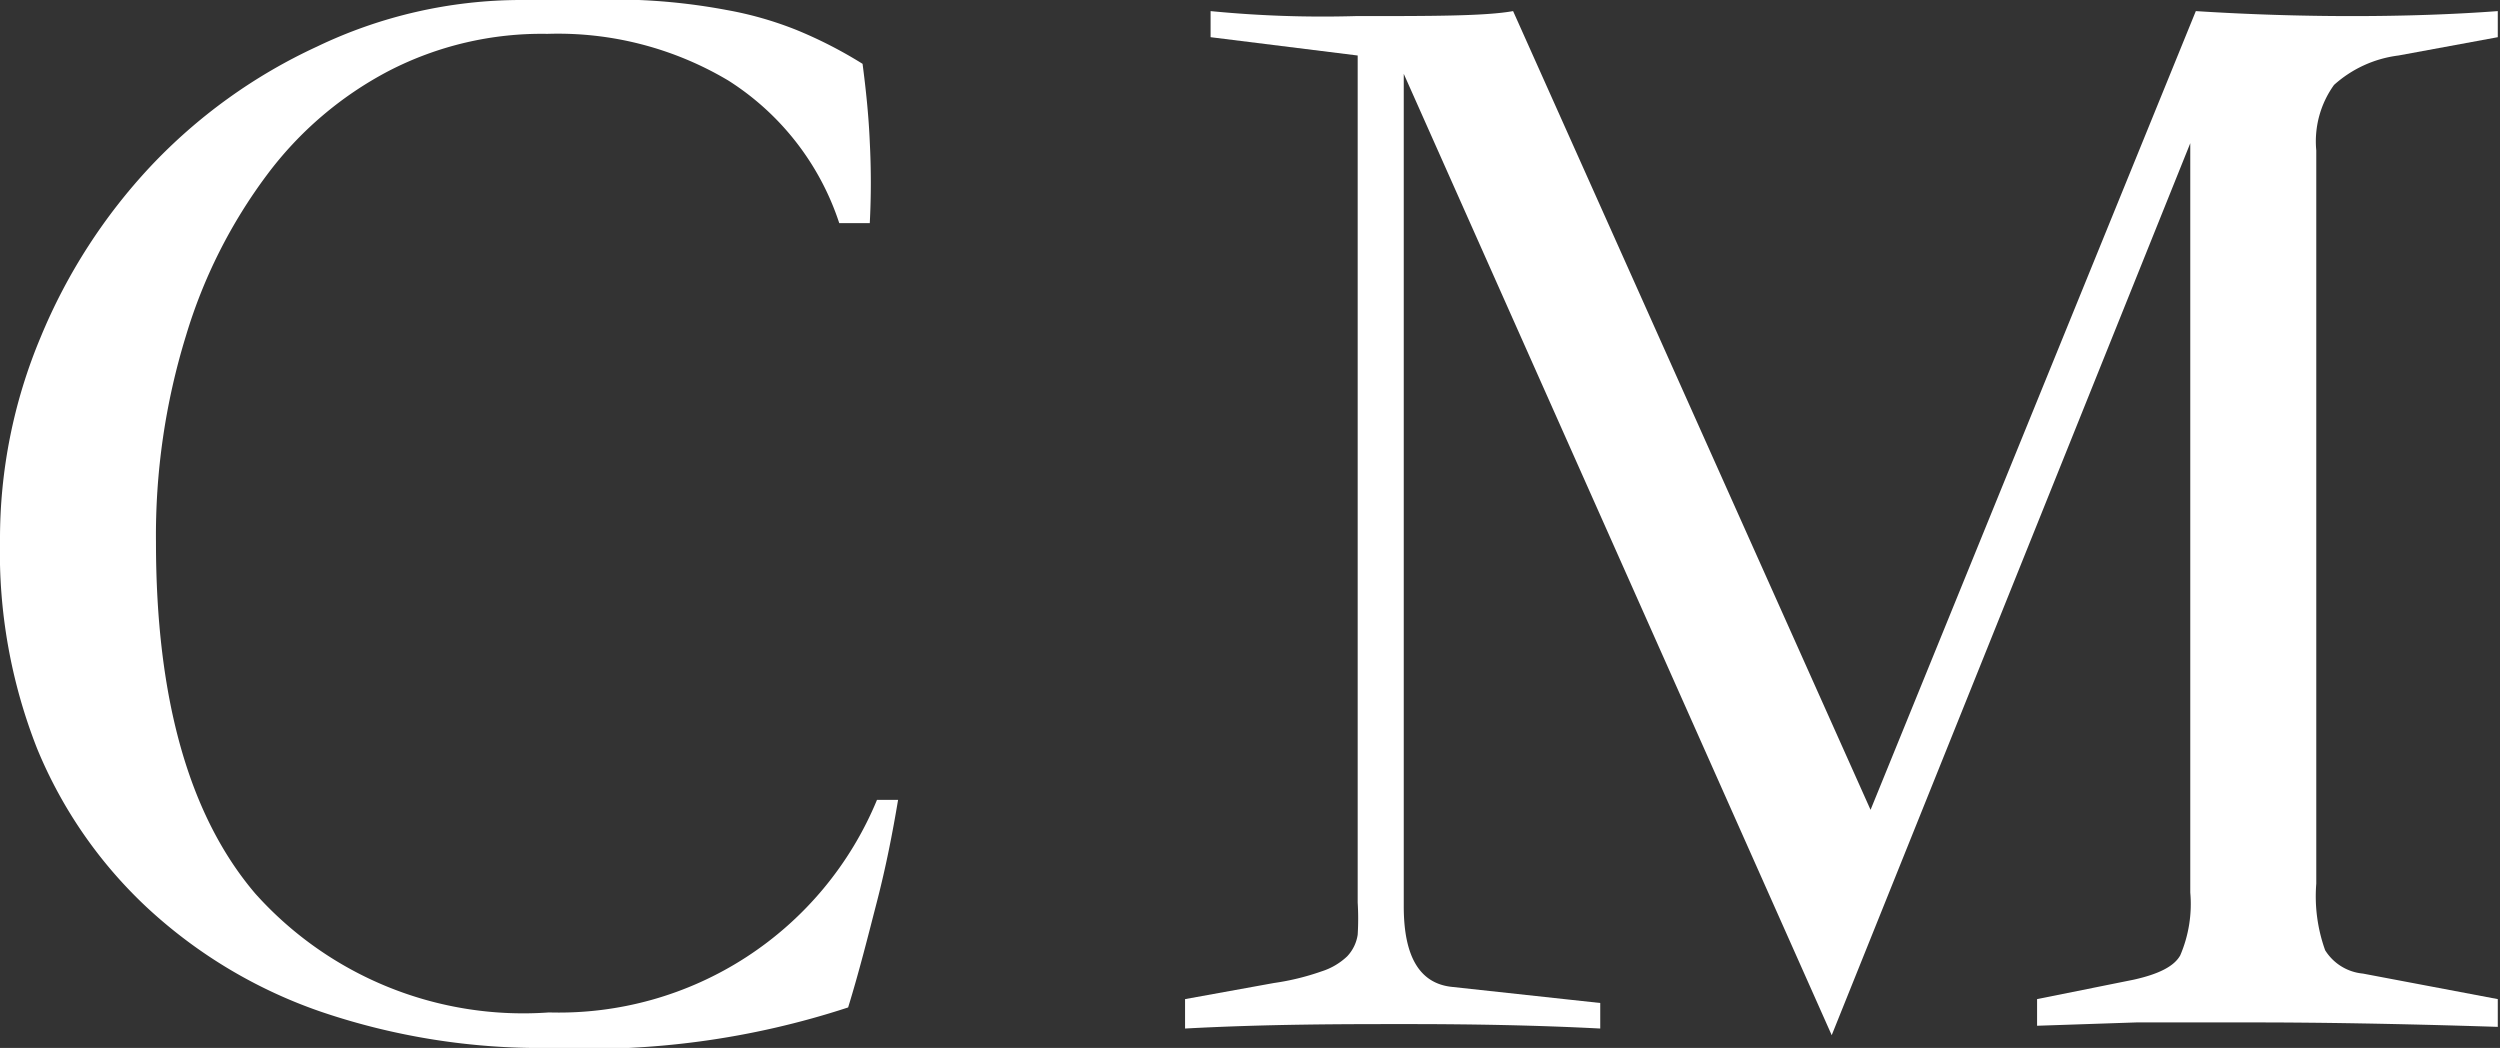
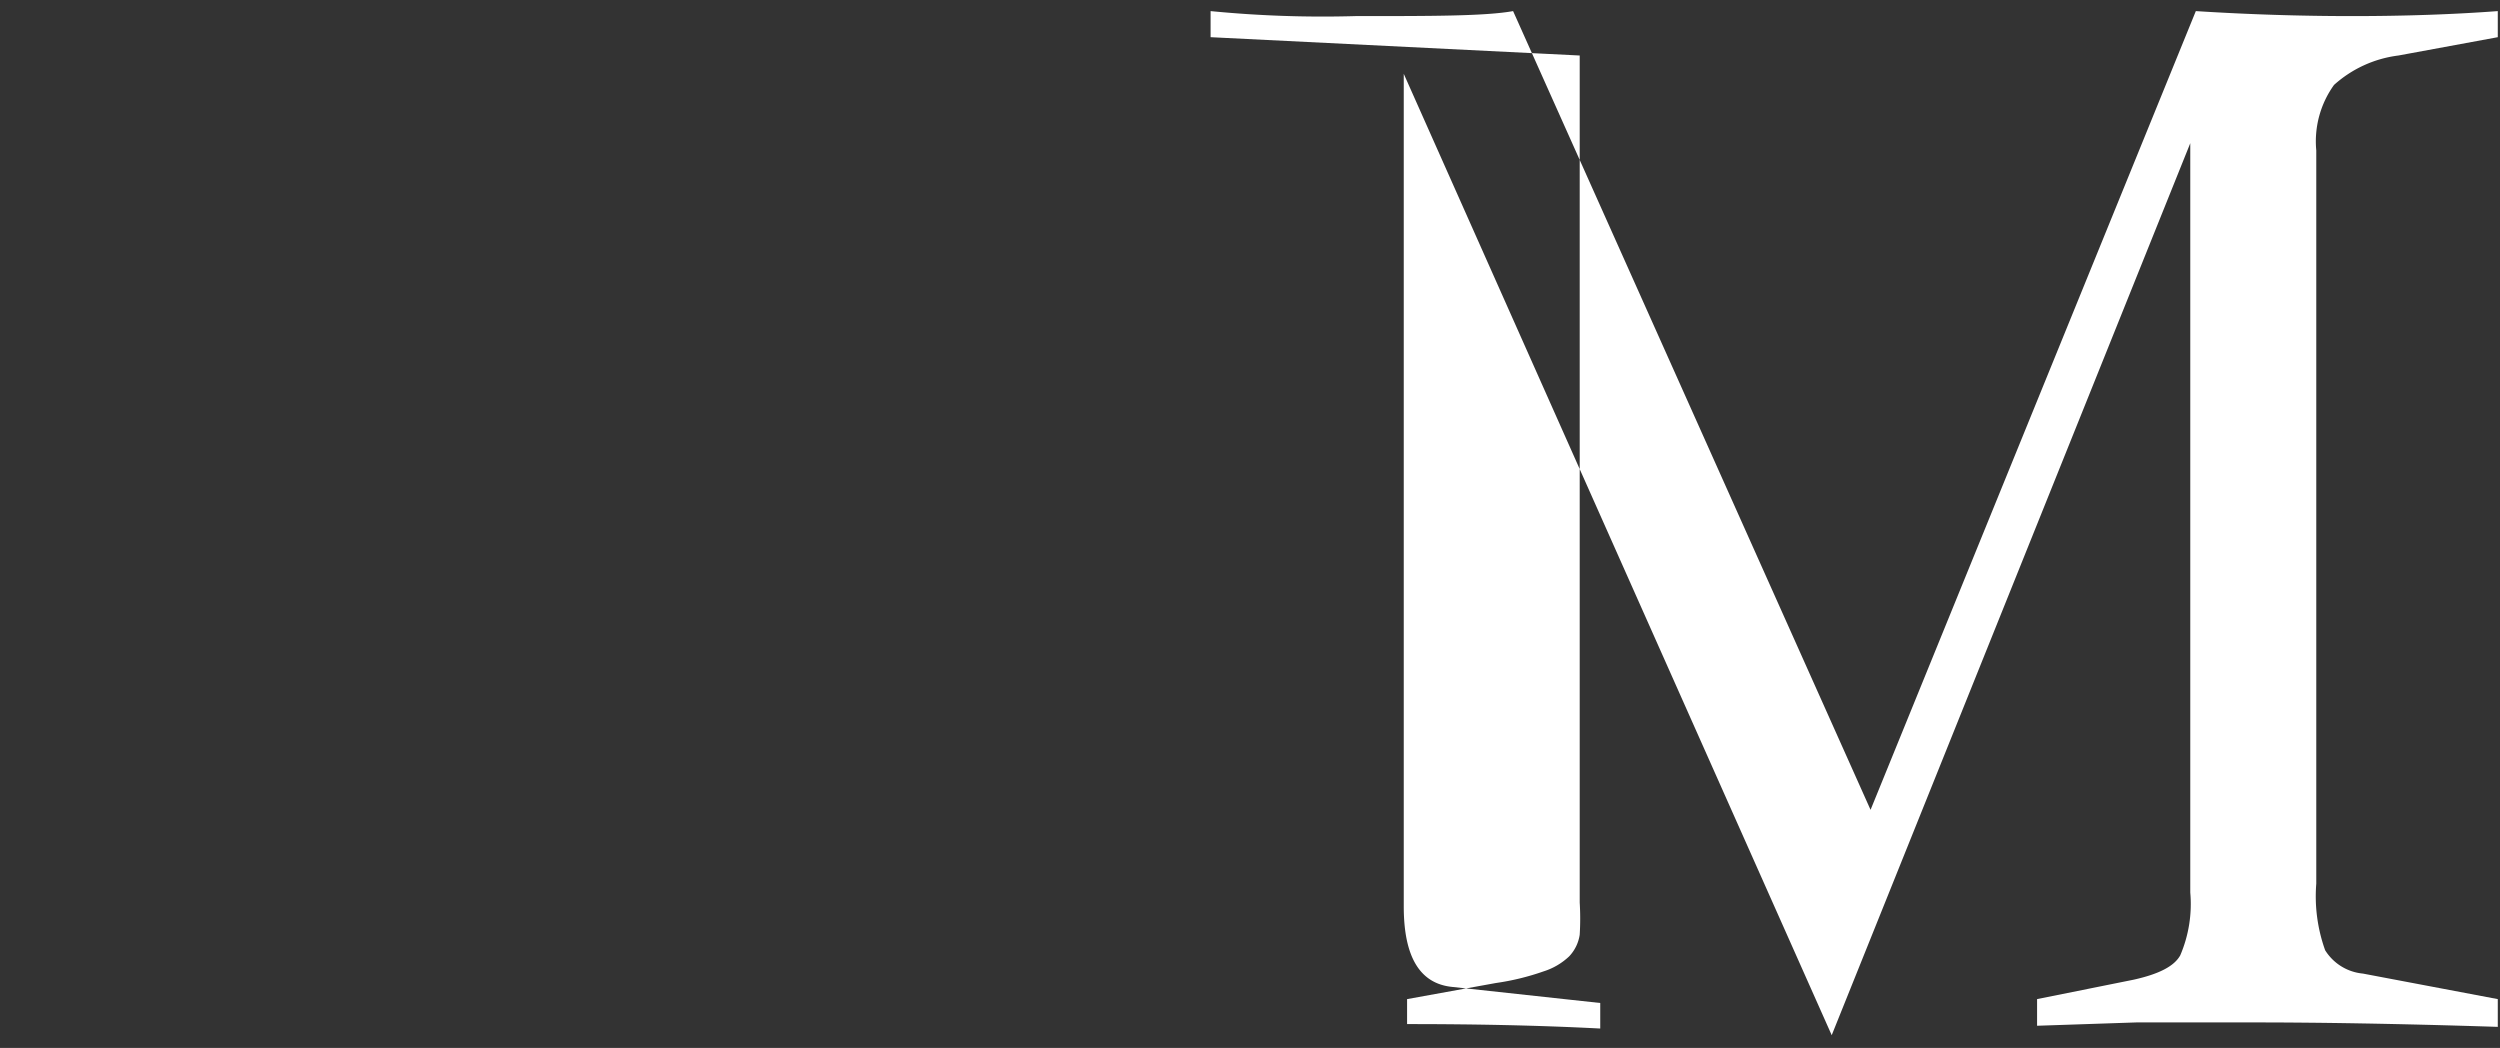
<svg xmlns="http://www.w3.org/2000/svg" viewBox="0 0 45.04 18.88">
  <rect x="0" y="0" width="45.04" height="18.88" fill="#333333" stroke="none" />
  <defs>
    <style>.cls-1{fill:#fff;}</style>
  </defs>
  <g id="レイヤー_2" data-name="レイヤー 2">
    <g id="ガイド">
-       <path class="cls-1" d="M16.18,14.41c-.1.6-.22,1.21-.38,1.83s-.32,1.26-.52,1.91a15,15,0,0,1-5.39.73,12.29,12.29,0,0,1-4.1-.65,8.82,8.82,0,0,1-3.12-1.86,8.17,8.17,0,0,1-2-2.88A9.64,9.64,0,0,1,0,9.74,9.38,9.38,0,0,1,.73,6.08,10.18,10.18,0,0,1,2.71,3a9.7,9.7,0,0,1,3-2.16A8.51,8.51,0,0,1,9.37,0c.83,0,1.54,0,2.14,0a11,11,0,0,1,1.58.18,6.42,6.42,0,0,1,1.26.36,7.9,7.9,0,0,1,1.19.61c.06.46.11.93.13,1.41a14.11,14.11,0,0,1,0,1.46h-.55a4.82,4.82,0,0,0-2-2.57A6,6,0,0,0,9.86.61,6,6,0,0,0,7,1.28,6.5,6.5,0,0,0,4.81,3.15a9.29,9.29,0,0,0-1.46,2.9,12.2,12.2,0,0,0-.54,3.72Q2.81,14,4.6,16.1a6.48,6.48,0,0,0,5.29,2.14,6.2,6.2,0,0,0,5.91-3.83Z" />
-       <path class="cls-1" d="M45,18.5c-1.86-.06-3.32-.08-4.38-.08h-.58c-.51,0-1,0-1.55,0l-1.79.06V18l1.74-.35c.45-.1.73-.24.84-.44a2.35,2.35,0,0,0,.18-1.13V2.58L33,18.65,25.29,1.33v15c0,.91.29,1.39.87,1.45l2.67.29v.46c-1.16-.06-2.32-.08-3.48-.08s-2.51,0-4,.08V18l1.6-.29a4.49,4.49,0,0,0,.86-.21,1.19,1.19,0,0,0,.46-.27.72.72,0,0,0,.19-.39,4.73,4.73,0,0,0,0-.58V1L21.81.67V.2a20.71,20.71,0,0,0,2.61.09c1.39,0,2.34,0,2.84-.09L33.7,14.59,39.56.2c.94.06,1.89.09,2.82.09S44.2.26,45,.2V.67L43.21,1a2.13,2.13,0,0,0-1.16.53,1.74,1.74,0,0,0-.32,1.18V15.92a2.88,2.88,0,0,0,.16,1.2.9.9,0,0,0,.68.42L45,18Z" />
+       <path class="cls-1" d="M45,18.5c-1.86-.06-3.32-.08-4.38-.08h-.58c-.51,0-1,0-1.55,0l-1.79.06V18l1.74-.35c.45-.1.73-.24.84-.44a2.35,2.35,0,0,0,.18-1.13V2.58L33,18.65,25.29,1.33v15c0,.91.29,1.39.87,1.45l2.67.29v.46c-1.16-.06-2.32-.08-3.48-.08V18l1.6-.29a4.49,4.49,0,0,0,.86-.21,1.19,1.19,0,0,0,.46-.27.72.72,0,0,0,.19-.39,4.73,4.73,0,0,0,0-.58V1L21.81.67V.2a20.71,20.71,0,0,0,2.61.09c1.39,0,2.34,0,2.84-.09L33.7,14.59,39.56.2c.94.06,1.89.09,2.82.09S44.2.26,45,.2V.67L43.21,1a2.13,2.13,0,0,0-1.16.53,1.74,1.74,0,0,0-.32,1.18V15.92a2.88,2.88,0,0,0,.16,1.2.9.9,0,0,0,.68.42L45,18Z" />
    </g>
  </g>
</svg>